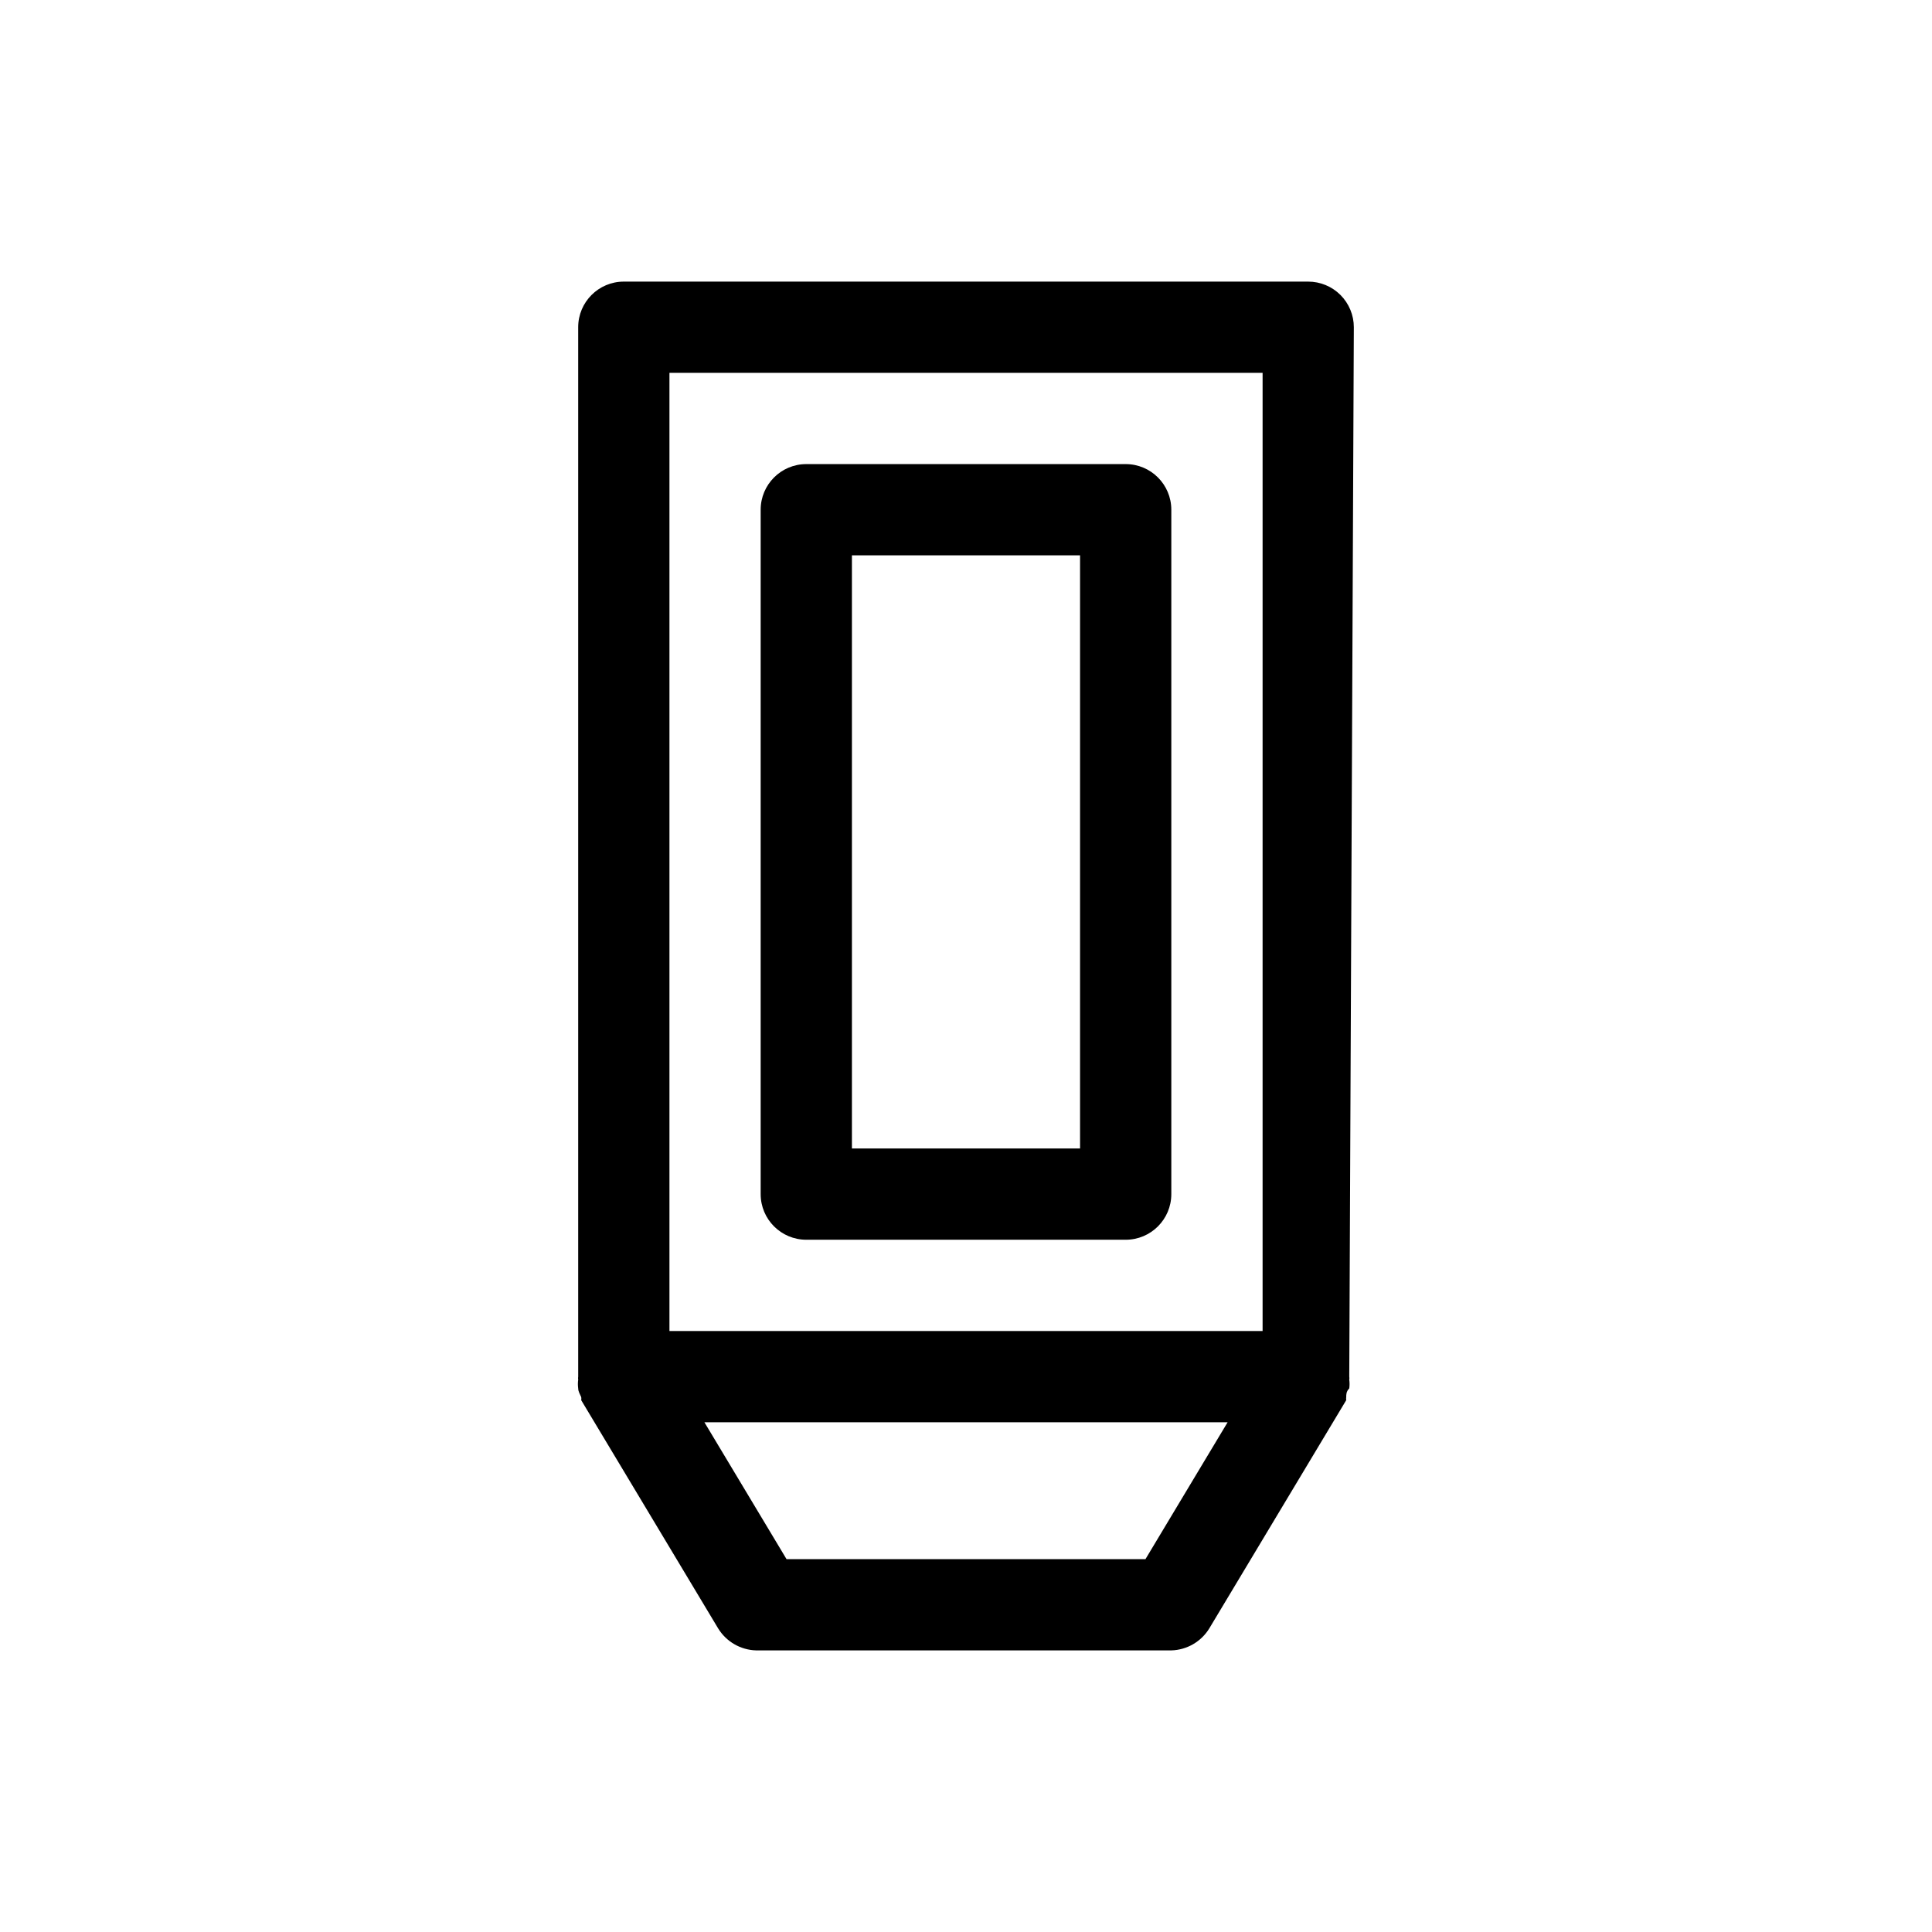
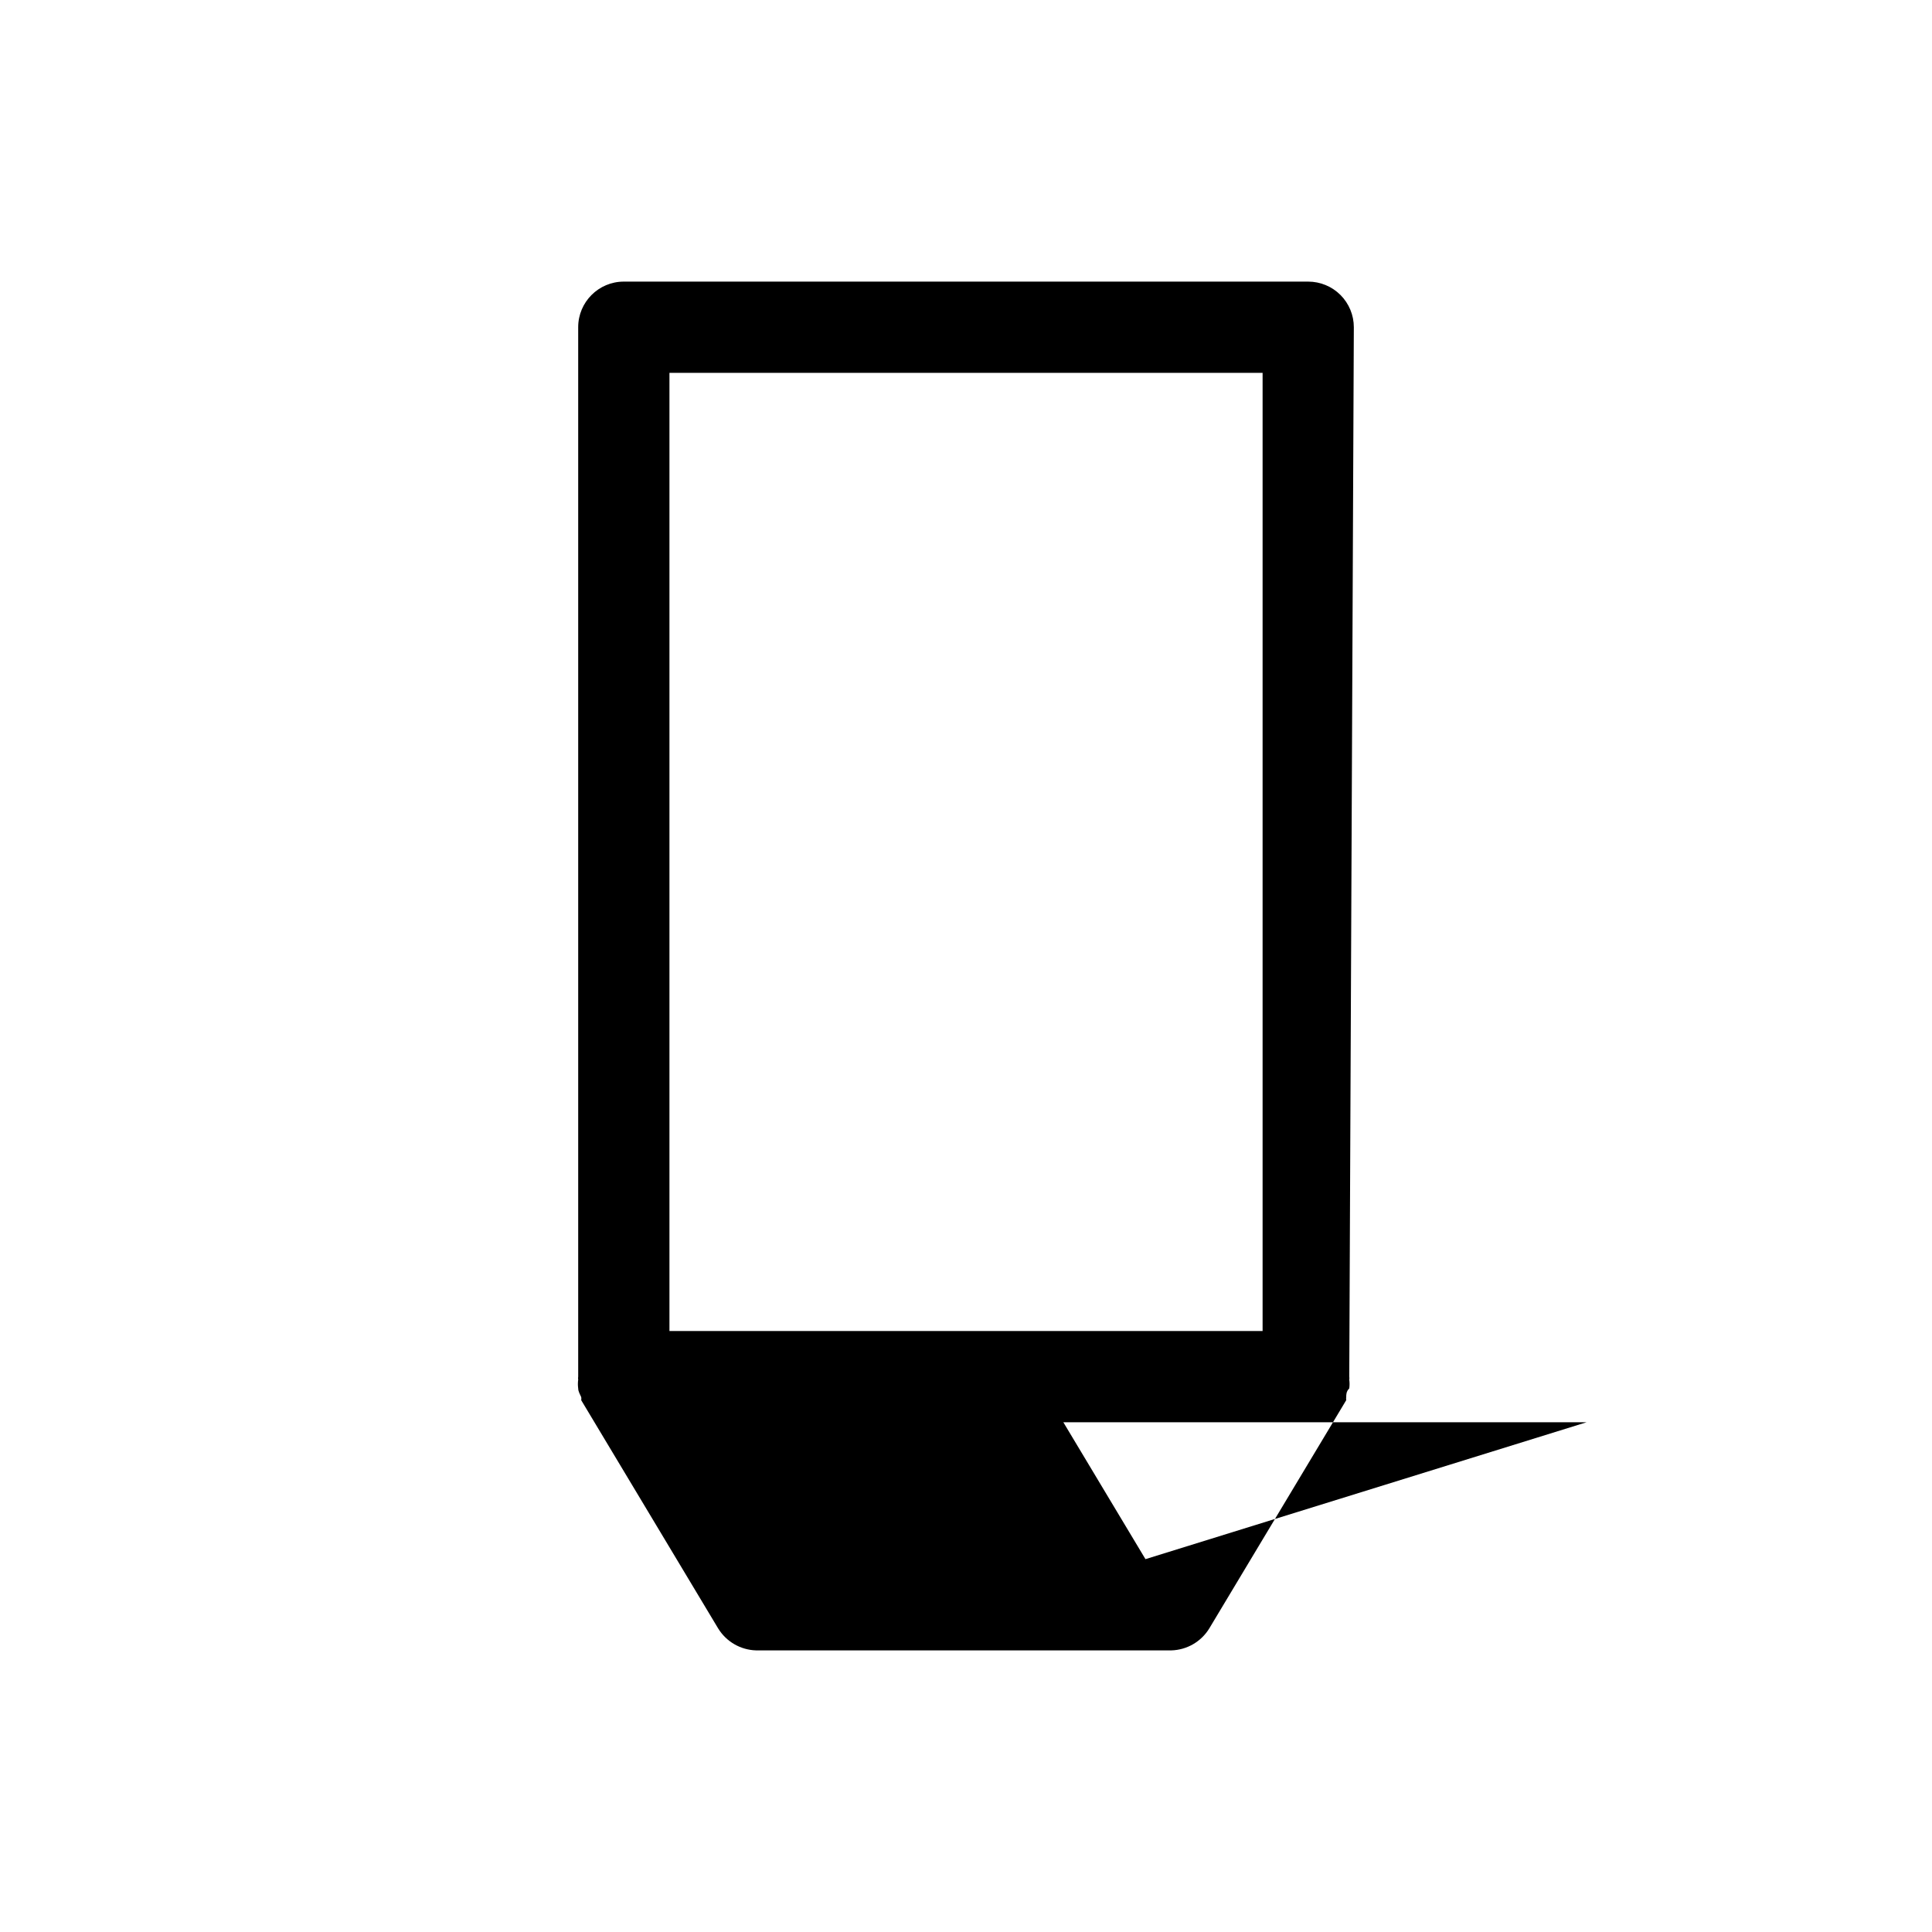
<svg xmlns="http://www.w3.org/2000/svg" fill="#000000" width="800px" height="800px" version="1.1" viewBox="144 144 512 512">
  <g>
-     <path d="m502.78 230.72c0-3.207-1.277-6.281-3.543-8.551-2.269-2.266-5.344-3.539-8.551-3.539h-181.37c-6.676 0-12.09 5.41-12.09 12.09v278.1c-0.047 0.27-0.047 0.539 0 0.809-0.105 0.766-0.105 1.547 0 2.316 0 0.805 0.504 1.613 0.805 2.316 0.043 0.27 0.043 0.539 0 0.809l36.273 60.457c2.152 3.527 5.945 5.731 10.078 5.844h110.03c4.133-0.113 7.926-2.316 10.074-5.844l36.273-60.457h0.004c-0.043-0.27-0.043-0.539 0-0.809 0-0.707 0-1.512 0.805-2.316 0.105-0.77 0.105-1.551 0-2.316 0.047-0.27 0.047-0.539 0-0.809zm-181.37 12.09h157.19v253.92h-157.19zm126.15 314.38h-95.121l-21.762-36.273h138.65z" />
-     <path d="m442.32 266.99h-84.641c-6.68 0-12.094 5.414-12.094 12.094v181.37c0 6.676 5.414 12.09 12.094 12.09h84.641c6.676 0 12.09-5.414 12.09-12.09v-181.37c0-6.68-5.414-12.094-12.09-12.094zm-12.094 181.37h-60.457v-157.19h60.457z" />
+     <path d="m502.78 230.72c0-3.207-1.277-6.281-3.543-8.551-2.269-2.266-5.344-3.539-8.551-3.539h-181.37c-6.676 0-12.09 5.41-12.09 12.09v278.1c-0.047 0.27-0.047 0.539 0 0.809-0.105 0.766-0.105 1.547 0 2.316 0 0.805 0.504 1.613 0.805 2.316 0.043 0.27 0.043 0.539 0 0.809l36.273 60.457c2.152 3.527 5.945 5.731 10.078 5.844h110.03c4.133-0.113 7.926-2.316 10.074-5.844l36.273-60.457h0.004c-0.043-0.27-0.043-0.539 0-0.809 0-0.707 0-1.512 0.805-2.316 0.105-0.77 0.105-1.551 0-2.316 0.047-0.27 0.047-0.539 0-0.809zm-181.37 12.09h157.19v253.92h-157.19zm126.15 314.38l-21.762-36.273h138.65z" />
  </g>
</svg>